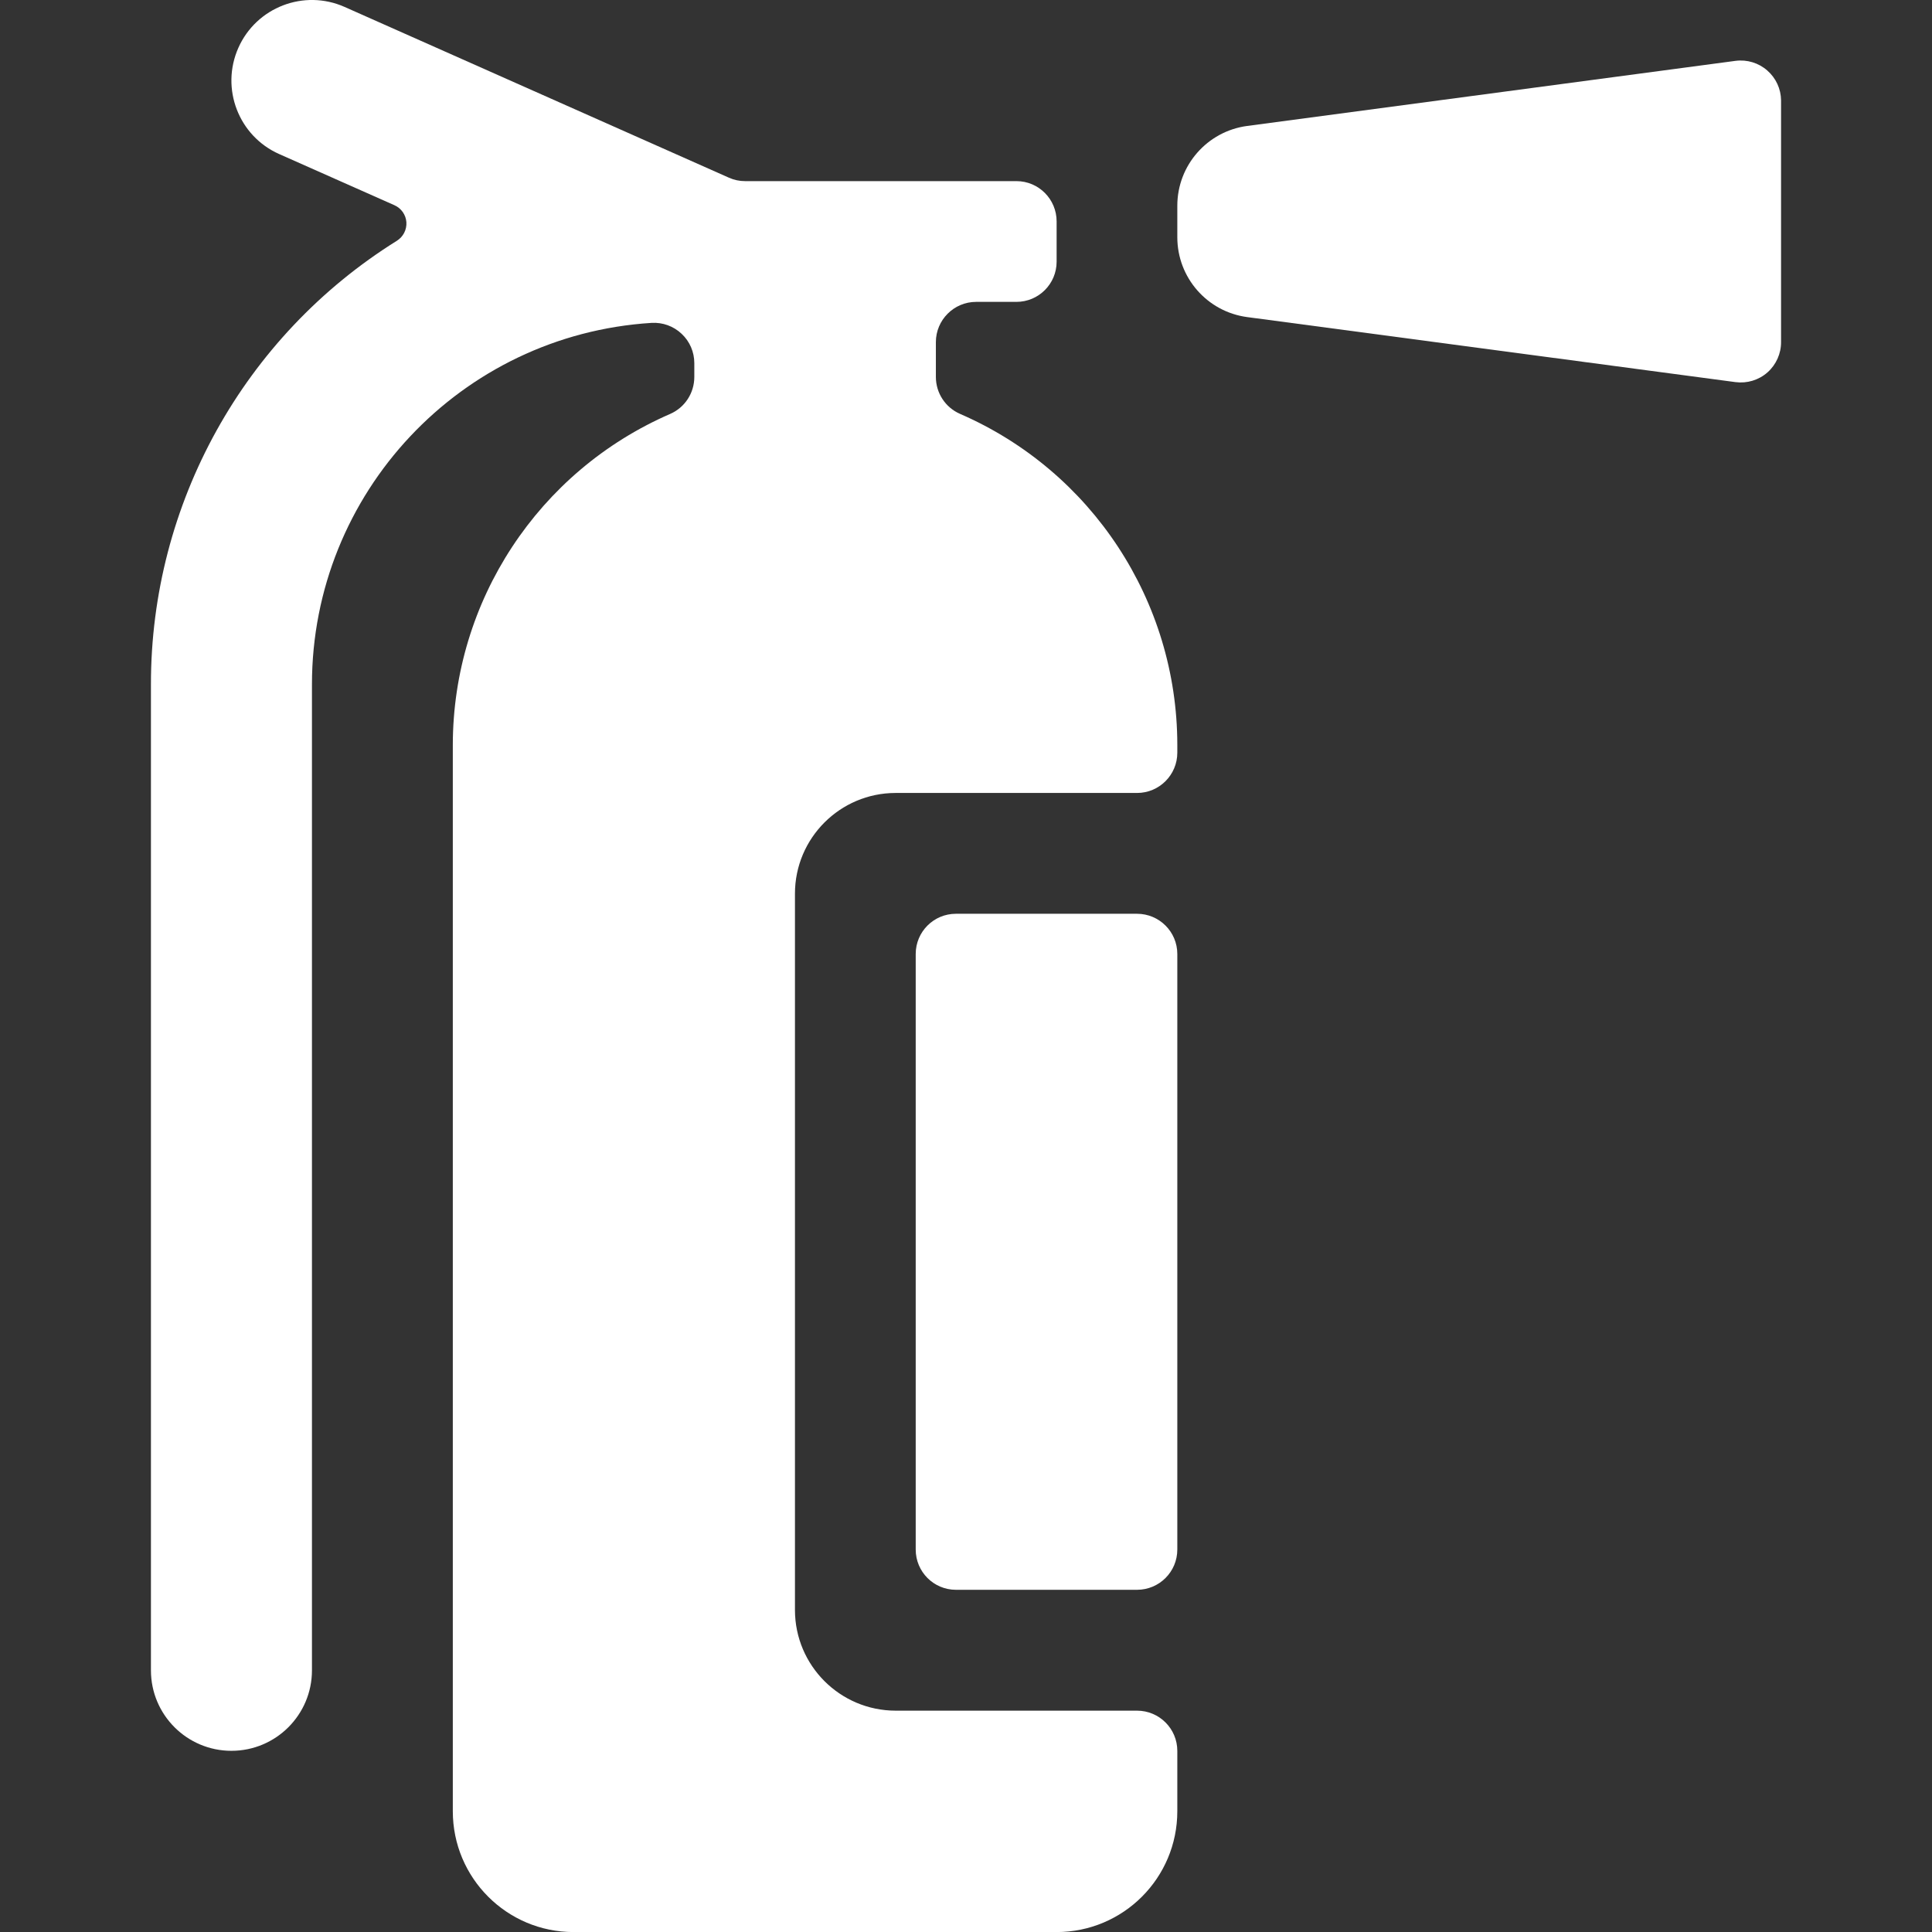
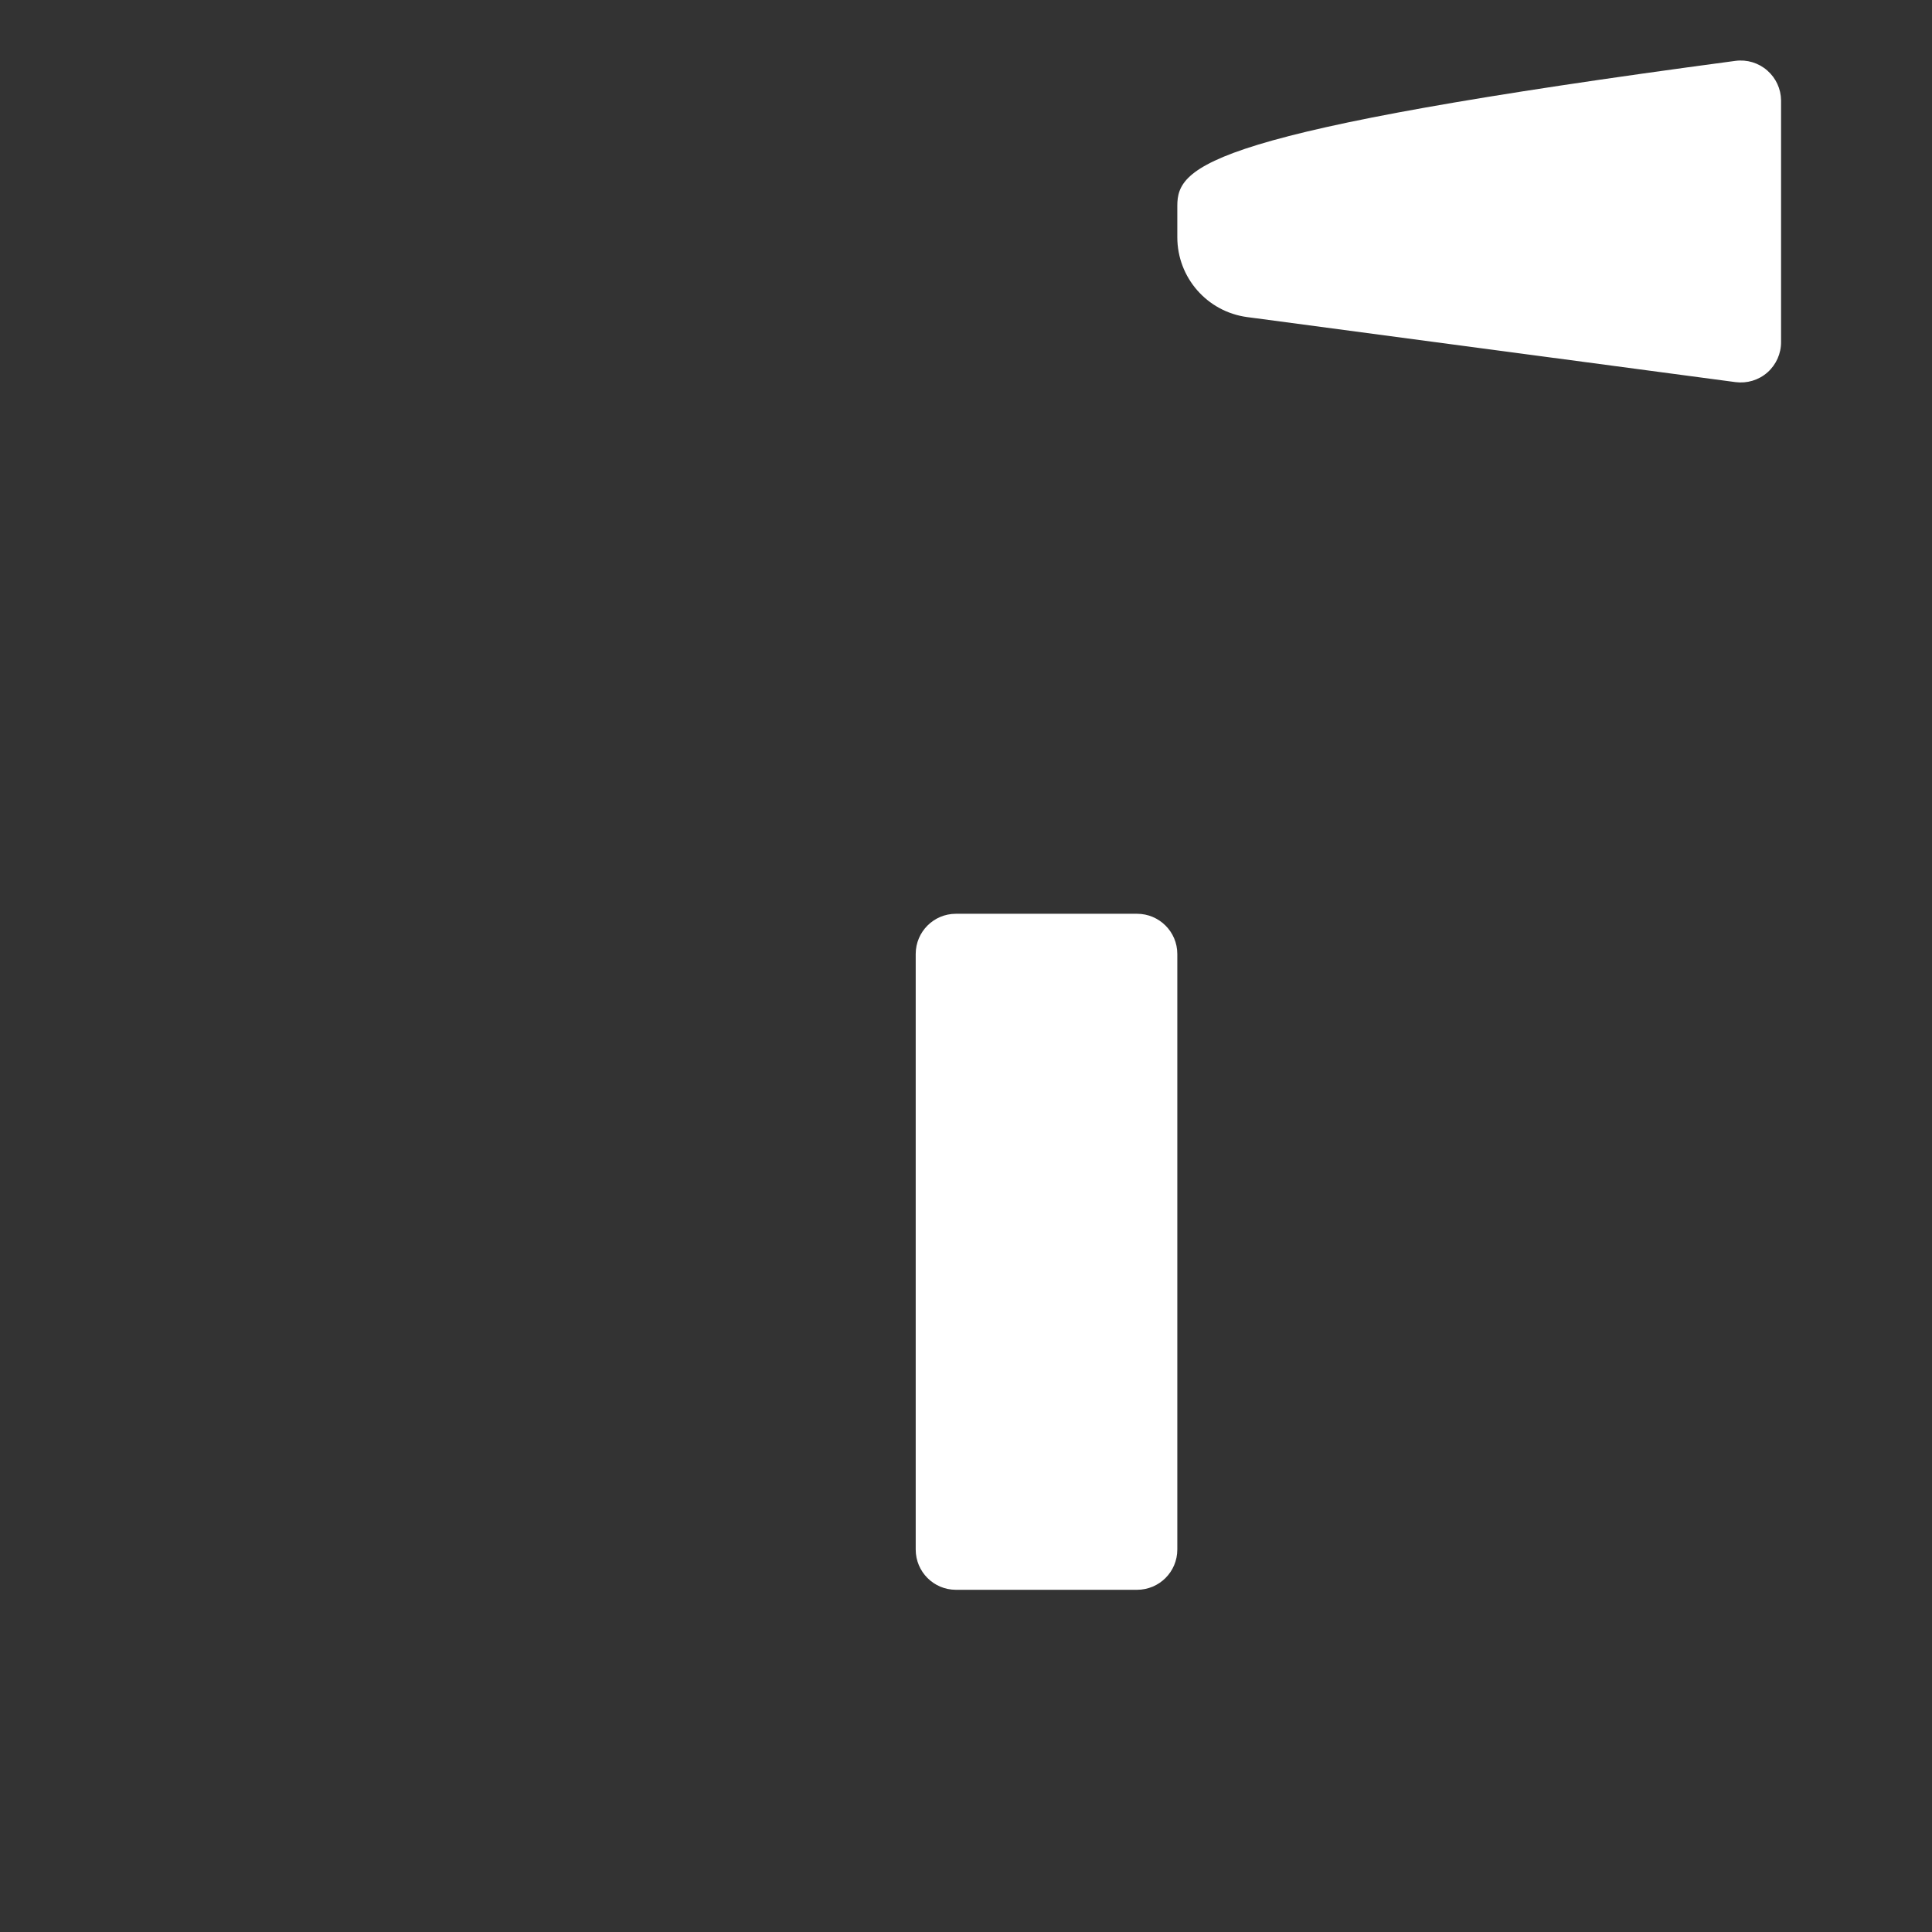
<svg xmlns="http://www.w3.org/2000/svg" width="32" height="32" viewBox="0 0 32 32" fill="none">
  <rect x="0" y="0" width="32" height="32" fill="#333333" stroke="none" />
-   <path d="M29.272 1.168C29.128 1.041 28.936 0.983 28.745 1.008L20.657 2.086C19.995 2.175 19.5 2.739 19.5 3.408V3.929C19.5 4.598 19.994 5.163 20.657 5.252L28.745 6.329C28.937 6.354 29.13 6.296 29.275 6.168C29.419 6.04 29.502 5.855 29.5 5.662V1.662C29.498 1.472 29.415 1.293 29.272 1.168Z" fill="white" />
+   <path d="M29.272 1.168C29.128 1.041 28.936 0.983 28.745 1.008C19.995 2.175 19.5 2.739 19.5 3.408V3.929C19.5 4.598 19.994 5.163 20.657 5.252L28.745 6.329C28.937 6.354 29.13 6.296 29.275 6.168C29.419 6.04 29.502 5.855 29.5 5.662V1.662C29.498 1.472 29.415 1.293 29.272 1.168Z" fill="white" />
  <path d="M15.167 15.801C15.167 15.433 15.465 15.135 15.833 15.135H18.833C19.201 15.135 19.5 15.433 19.5 15.801V25.665C19.5 26.034 19.201 26.332 18.833 26.332H15.833C15.465 26.332 15.167 26.034 15.167 25.665V15.801Z" fill="white" />
-   <path d="M15.901 6.855C15.658 6.749 15.501 6.509 15.501 6.243V5.667C15.501 5.299 15.8 5 16.168 5H16.835C17.203 5 17.501 4.702 17.501 4.334V3.667C17.501 3.299 17.203 3 16.835 3H12.34C12.248 3 12.157 2.981 12.073 2.943L5.708 0.115C5.035 -0.184 4.247 0.119 3.948 0.792C3.649 1.466 3.952 2.254 4.625 2.552L6.533 3.399C6.646 3.449 6.722 3.557 6.731 3.68C6.739 3.804 6.679 3.921 6.575 3.987C4.039 5.568 2.498 8.346 2.5 11.334V27.666C2.5 28.402 3.097 28.999 3.833 28.999C4.57 28.999 5.167 28.402 5.167 27.666V11.334C5.168 8.167 7.631 5.546 10.792 5.348C10.976 5.337 11.156 5.402 11.29 5.529C11.425 5.655 11.5 5.831 11.5 6.015V6.244C11.5 6.51 11.343 6.75 11.1 6.856C8.917 7.804 7.503 9.955 7.5 12.335V30C7.5 31.105 8.395 32.001 9.5 32.001H17.5C18.605 32.001 19.5 31.105 19.5 30V29C19.5 28.632 19.201 28.334 18.833 28.334H14.833C13.914 28.332 13.168 27.587 13.167 26.667V14.8C13.168 13.881 13.914 13.135 14.833 13.134H18.833C19.201 13.134 19.5 12.835 19.5 12.467V12.334C19.497 9.954 18.084 7.803 15.901 6.855Z" fill="white" />
</svg>